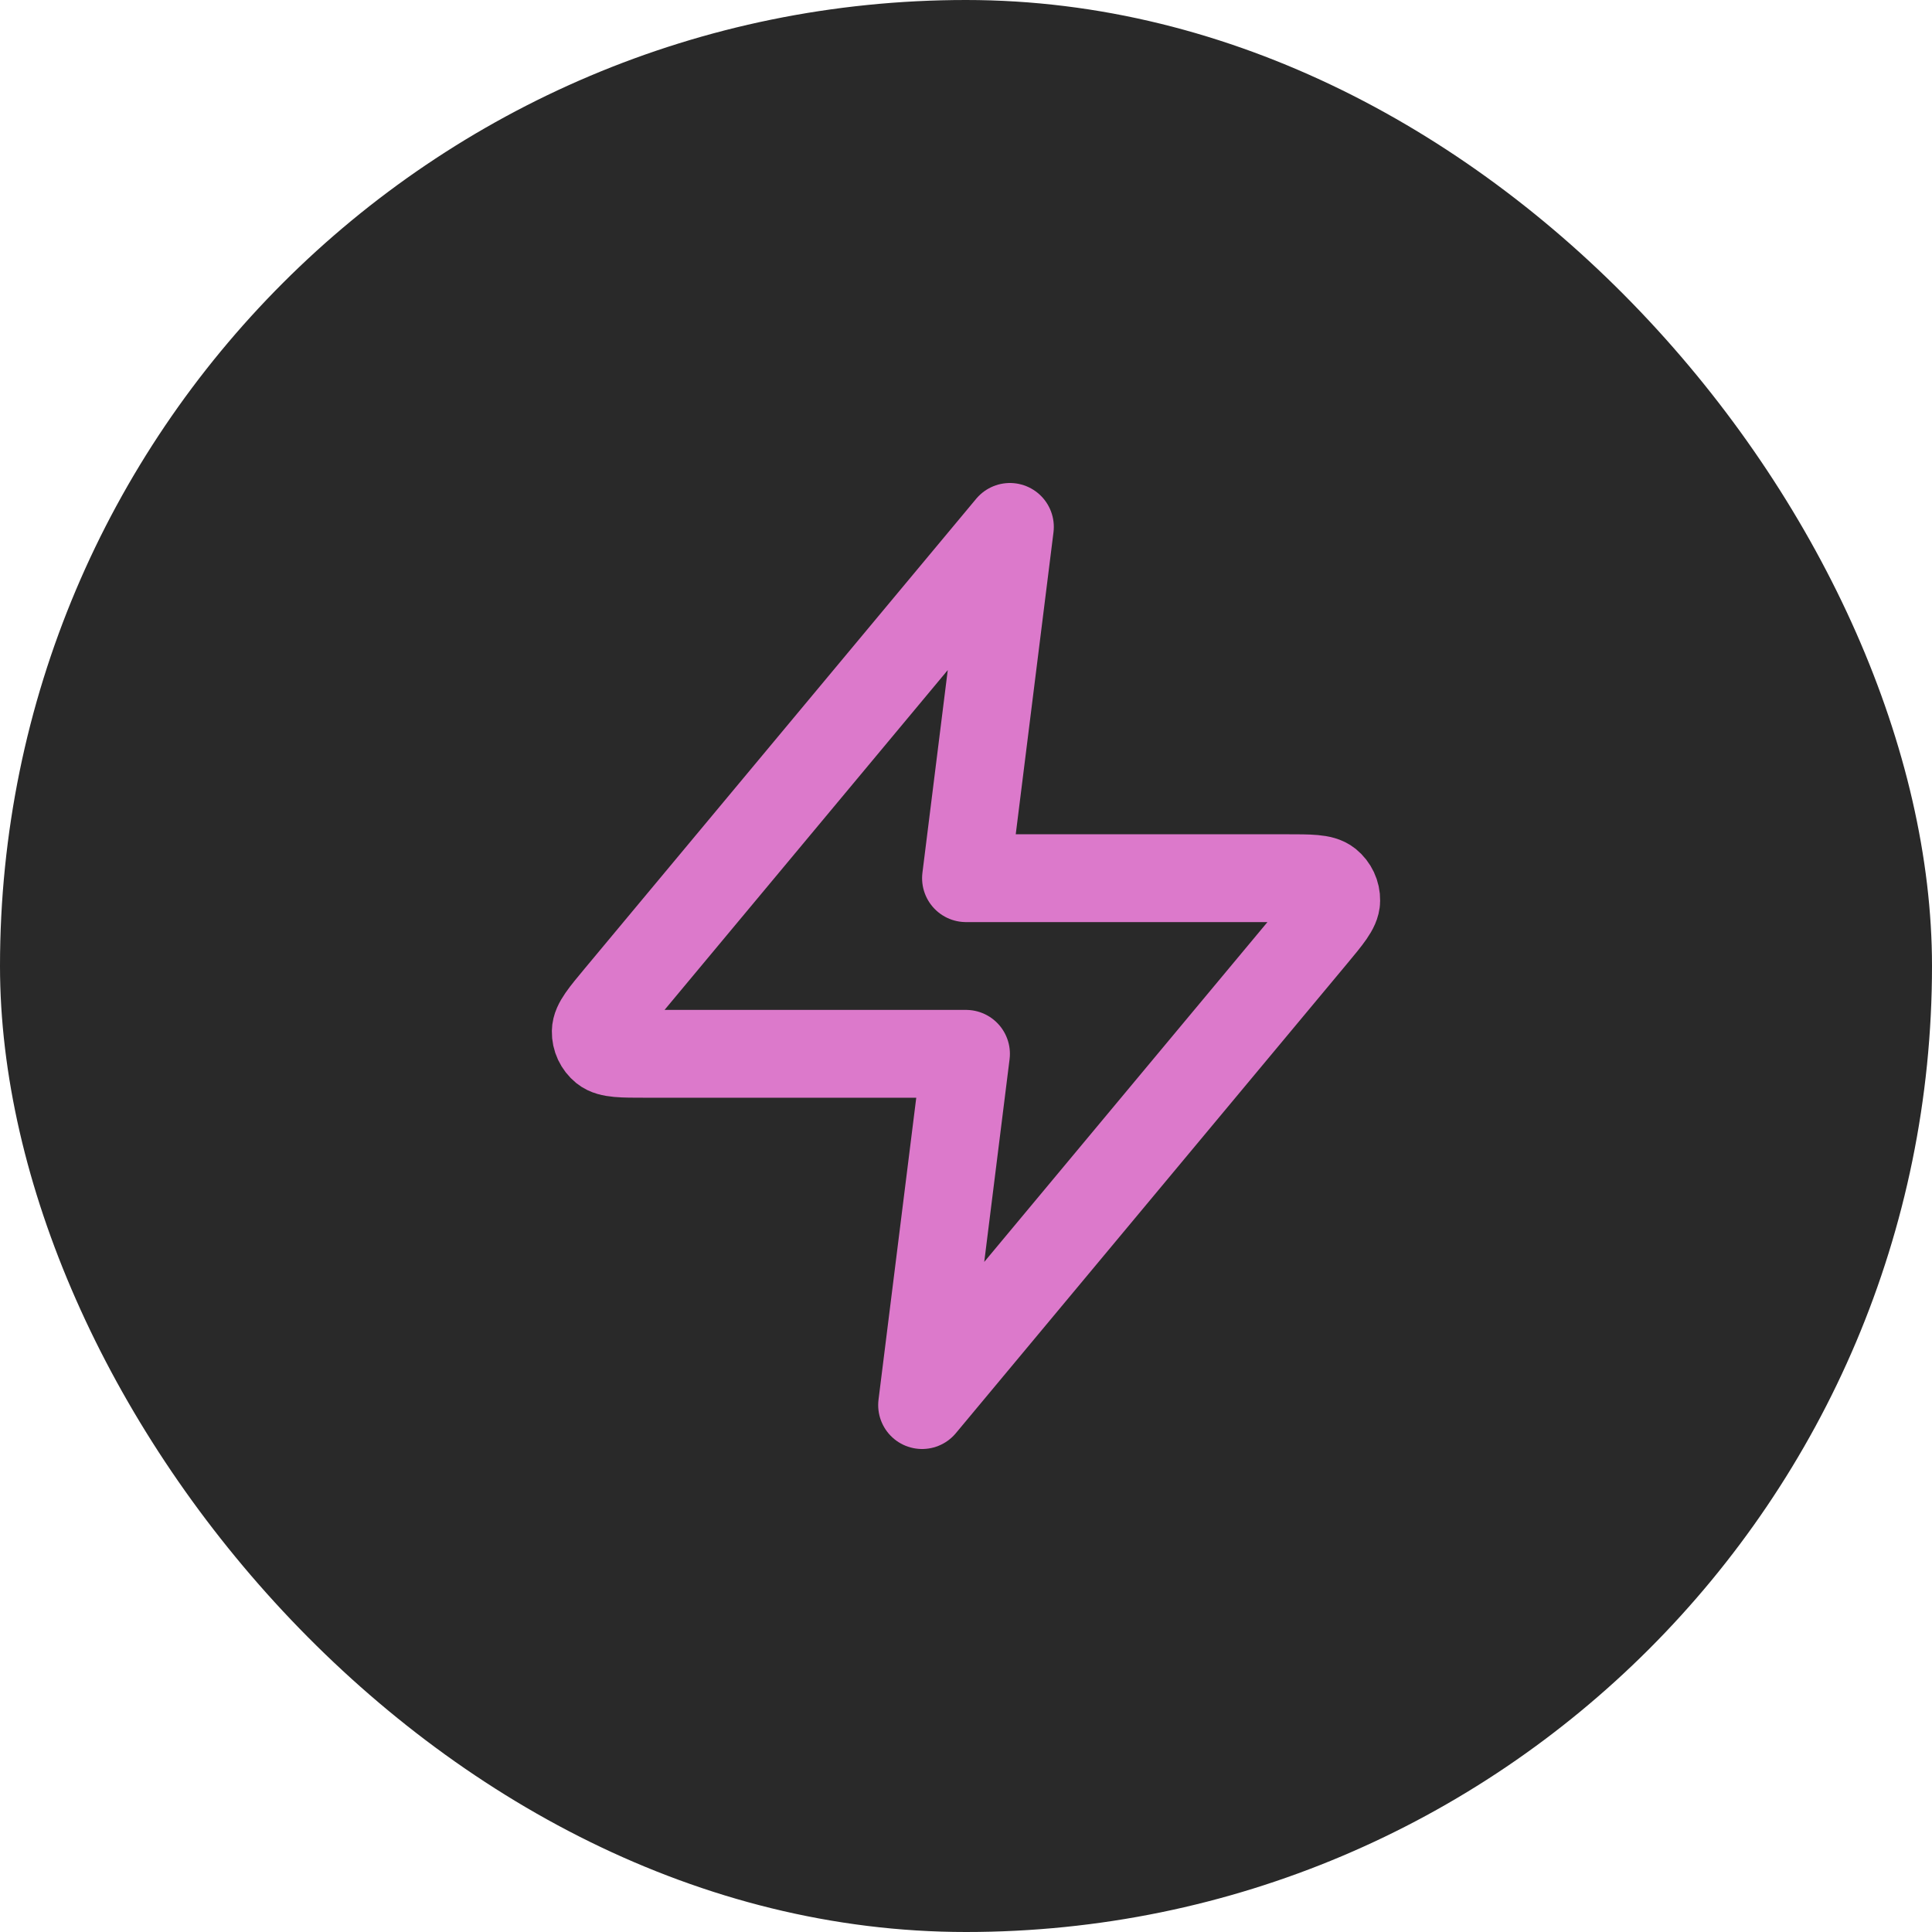
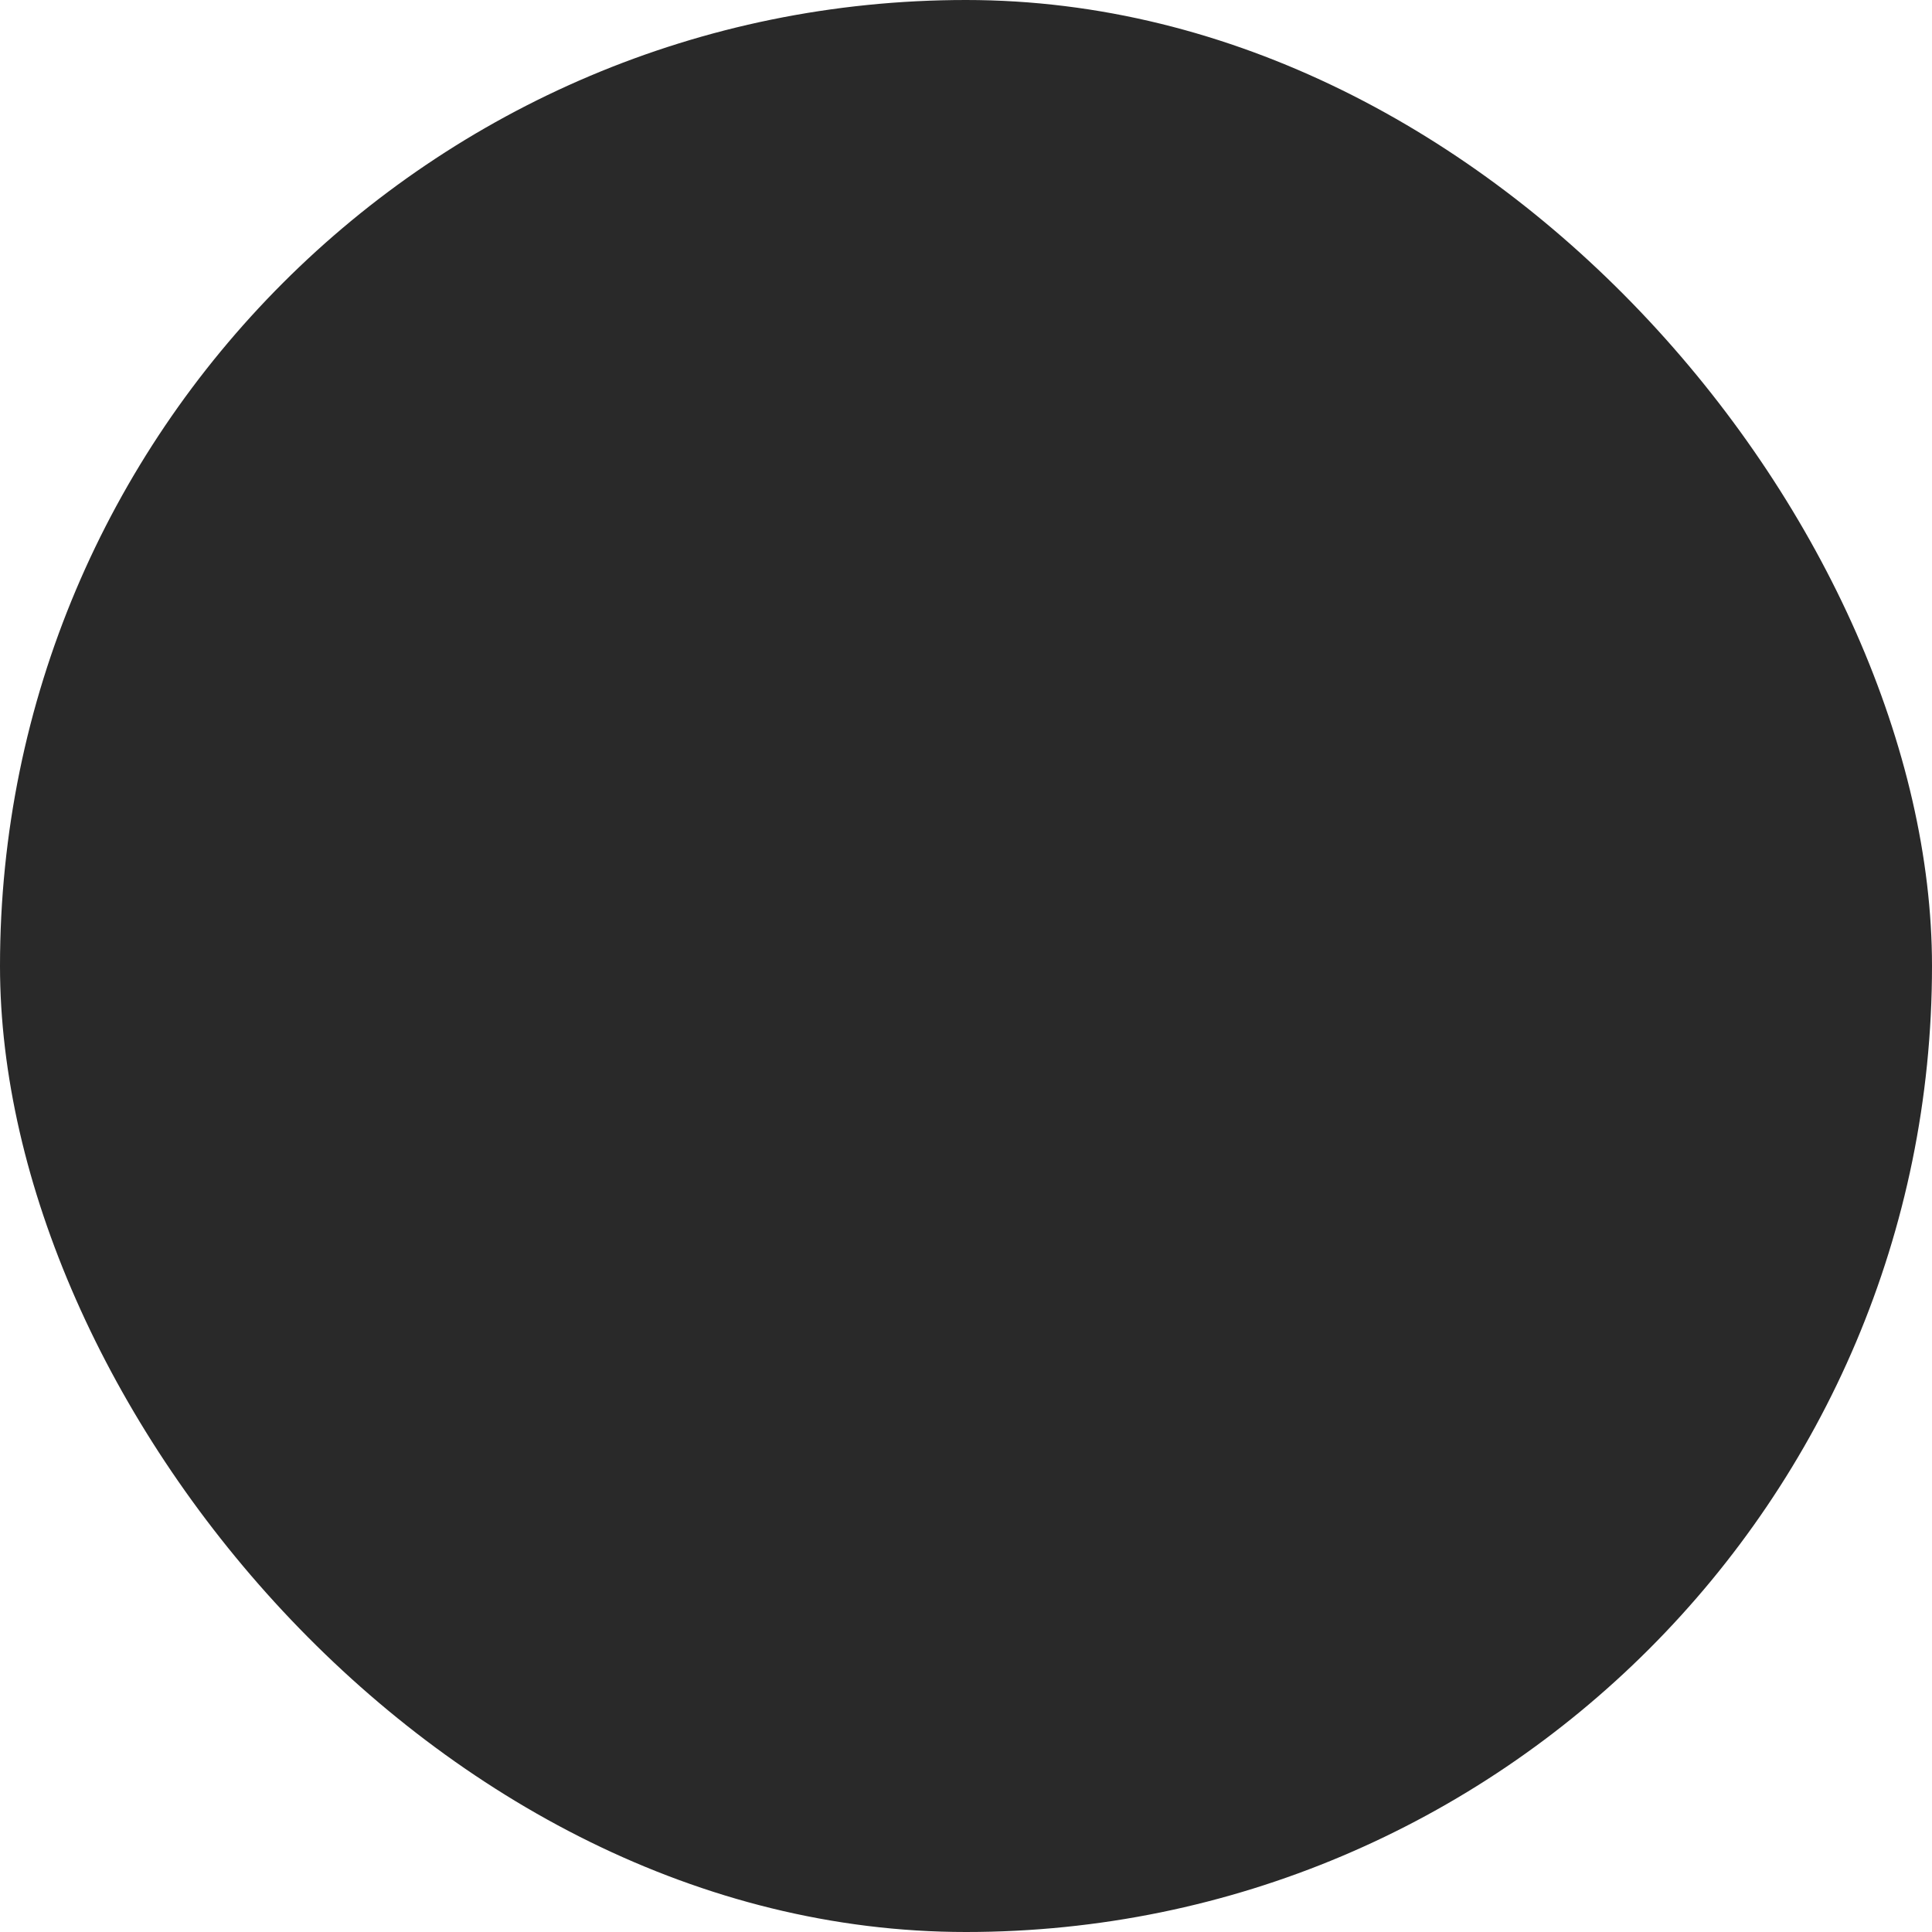
<svg xmlns="http://www.w3.org/2000/svg" width="44" height="44" viewBox="0 0 44 44" fill="none">
  <rect width="44" height="44" rx="22" fill="#292929" />
-   <path d="M23 12L14.093 22.688C13.745 23.106 13.57 23.316 13.568 23.492C13.565 23.646 13.634 23.792 13.753 23.889C13.891 24 14.163 24 14.708 24H22L21 32L29.907 21.312C30.255 20.894 30.43 20.684 30.432 20.508C30.435 20.354 30.366 20.208 30.247 20.111C30.109 20 29.837 20 29.292 20H22L23 12Z" stroke="#DC79CB" stroke-width="2" stroke-linecap="round" stroke-linejoin="round" />
</svg>